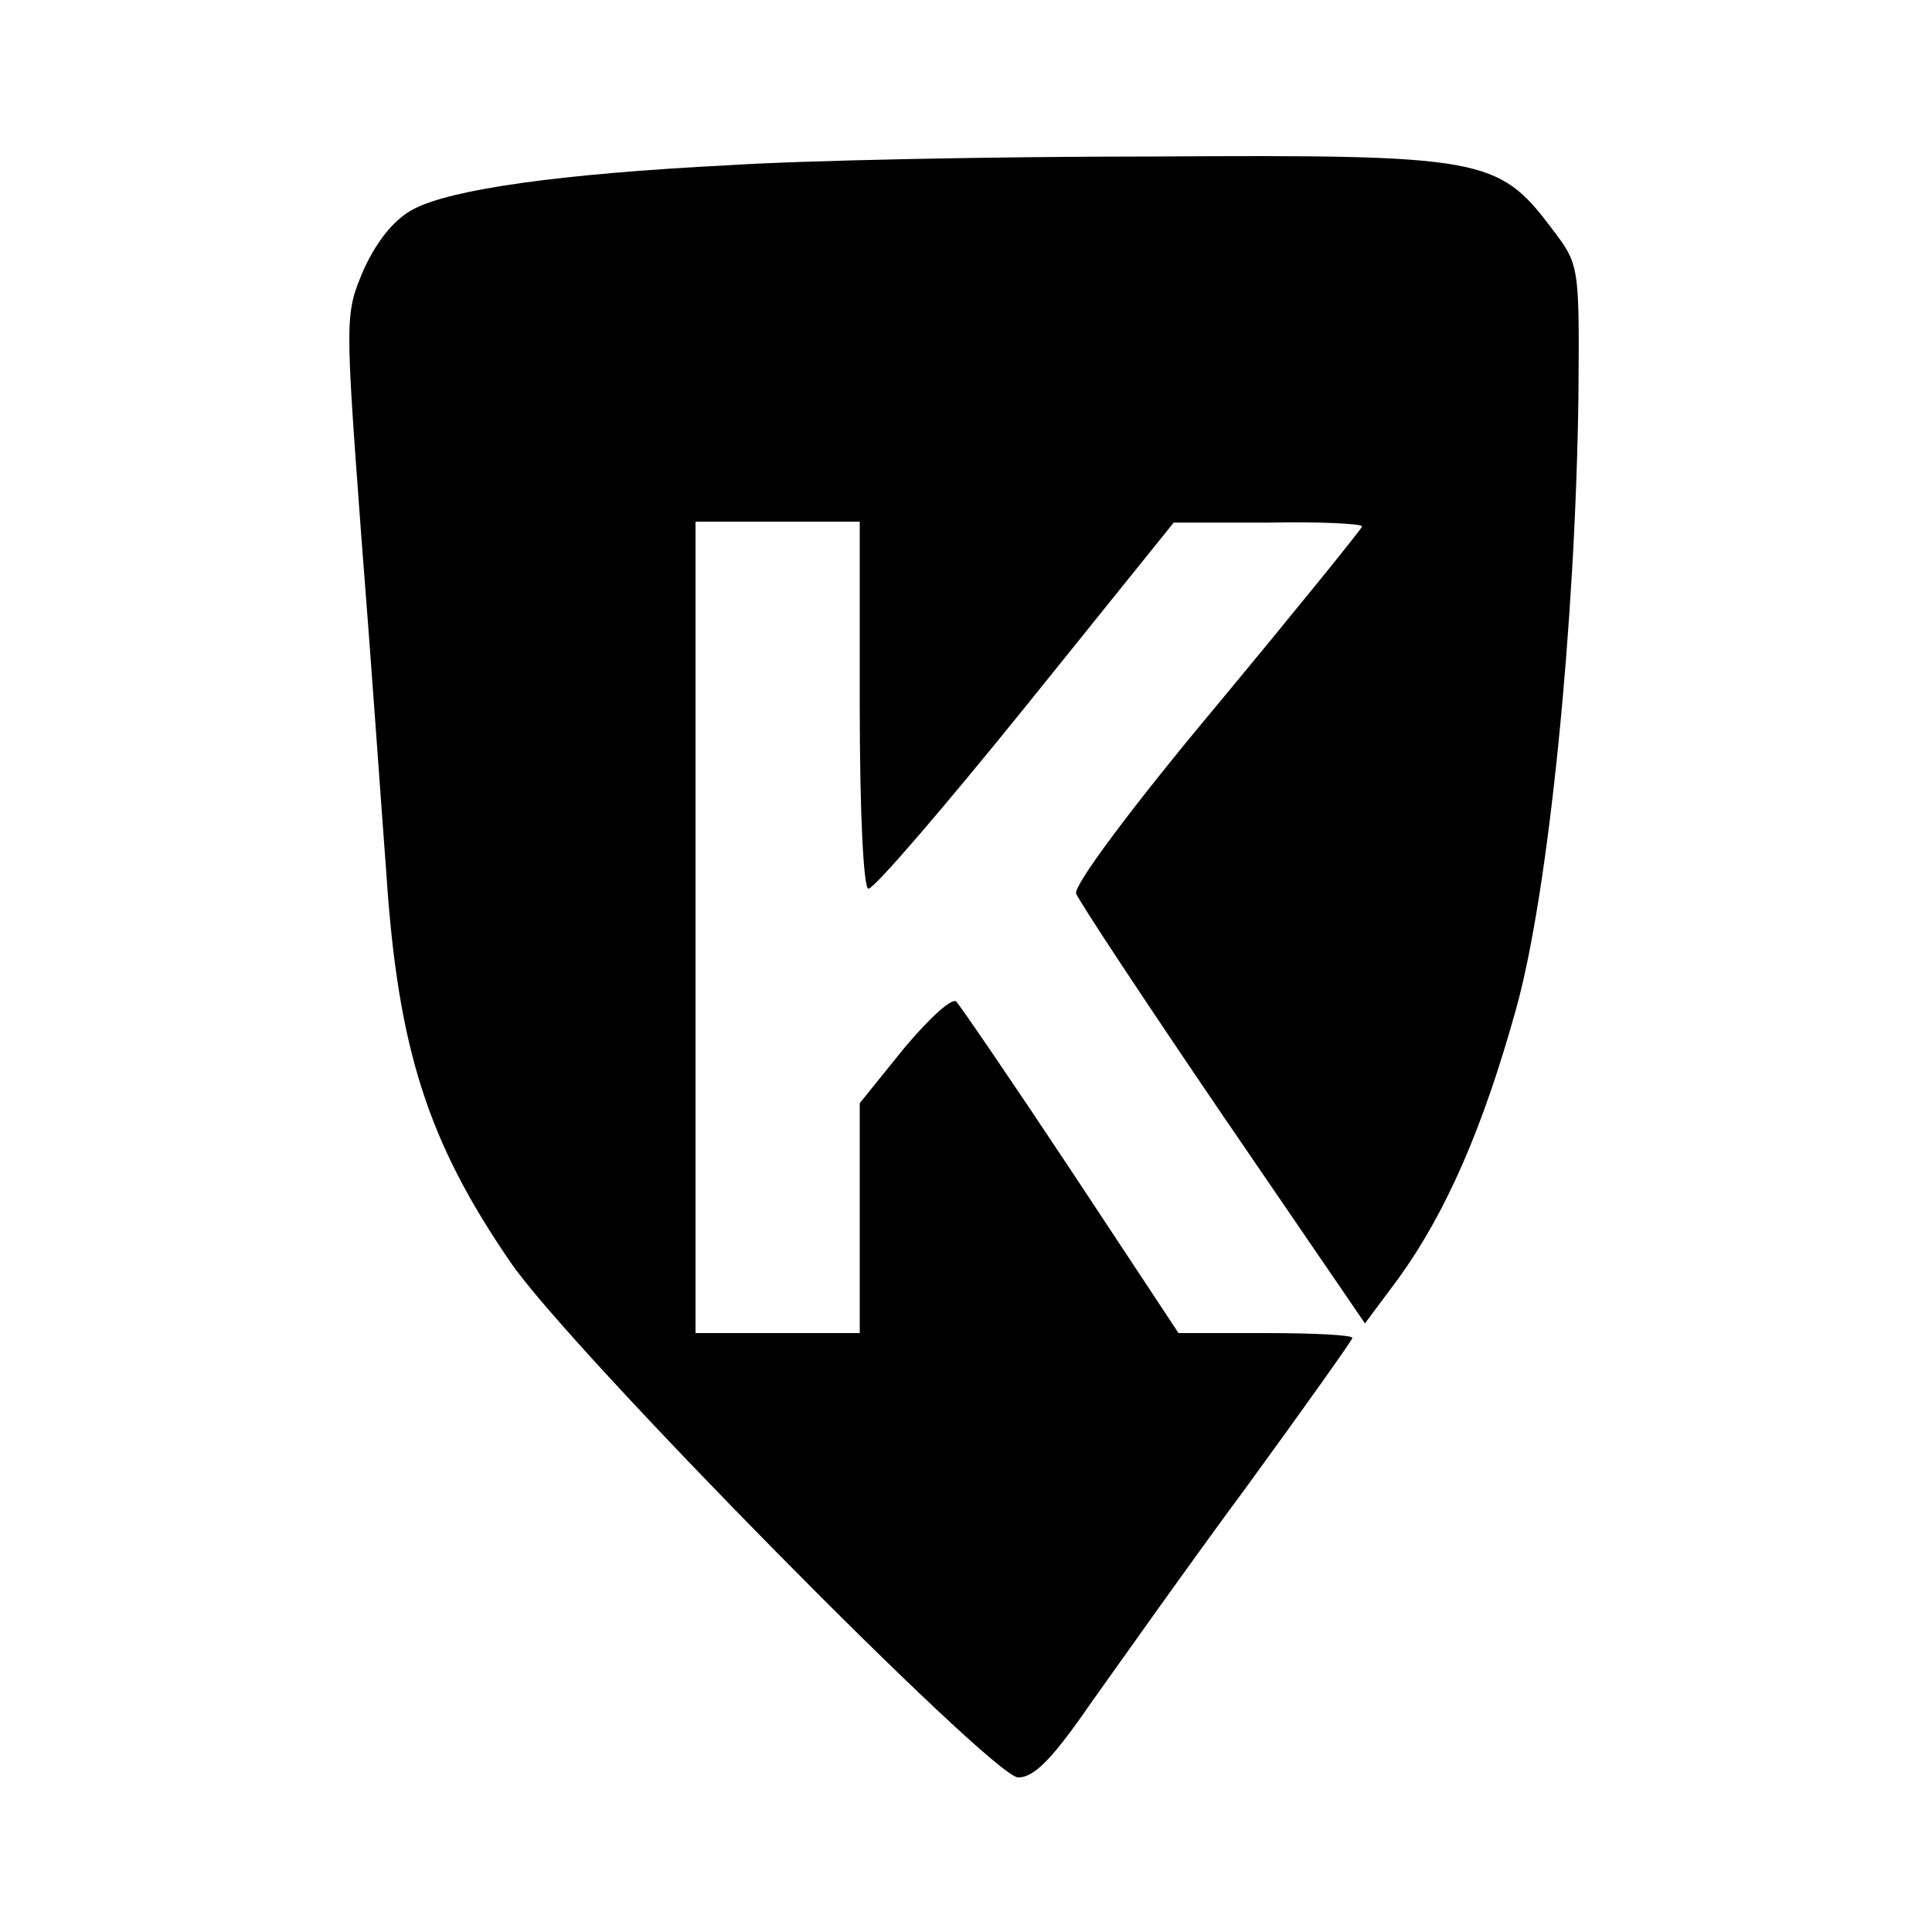
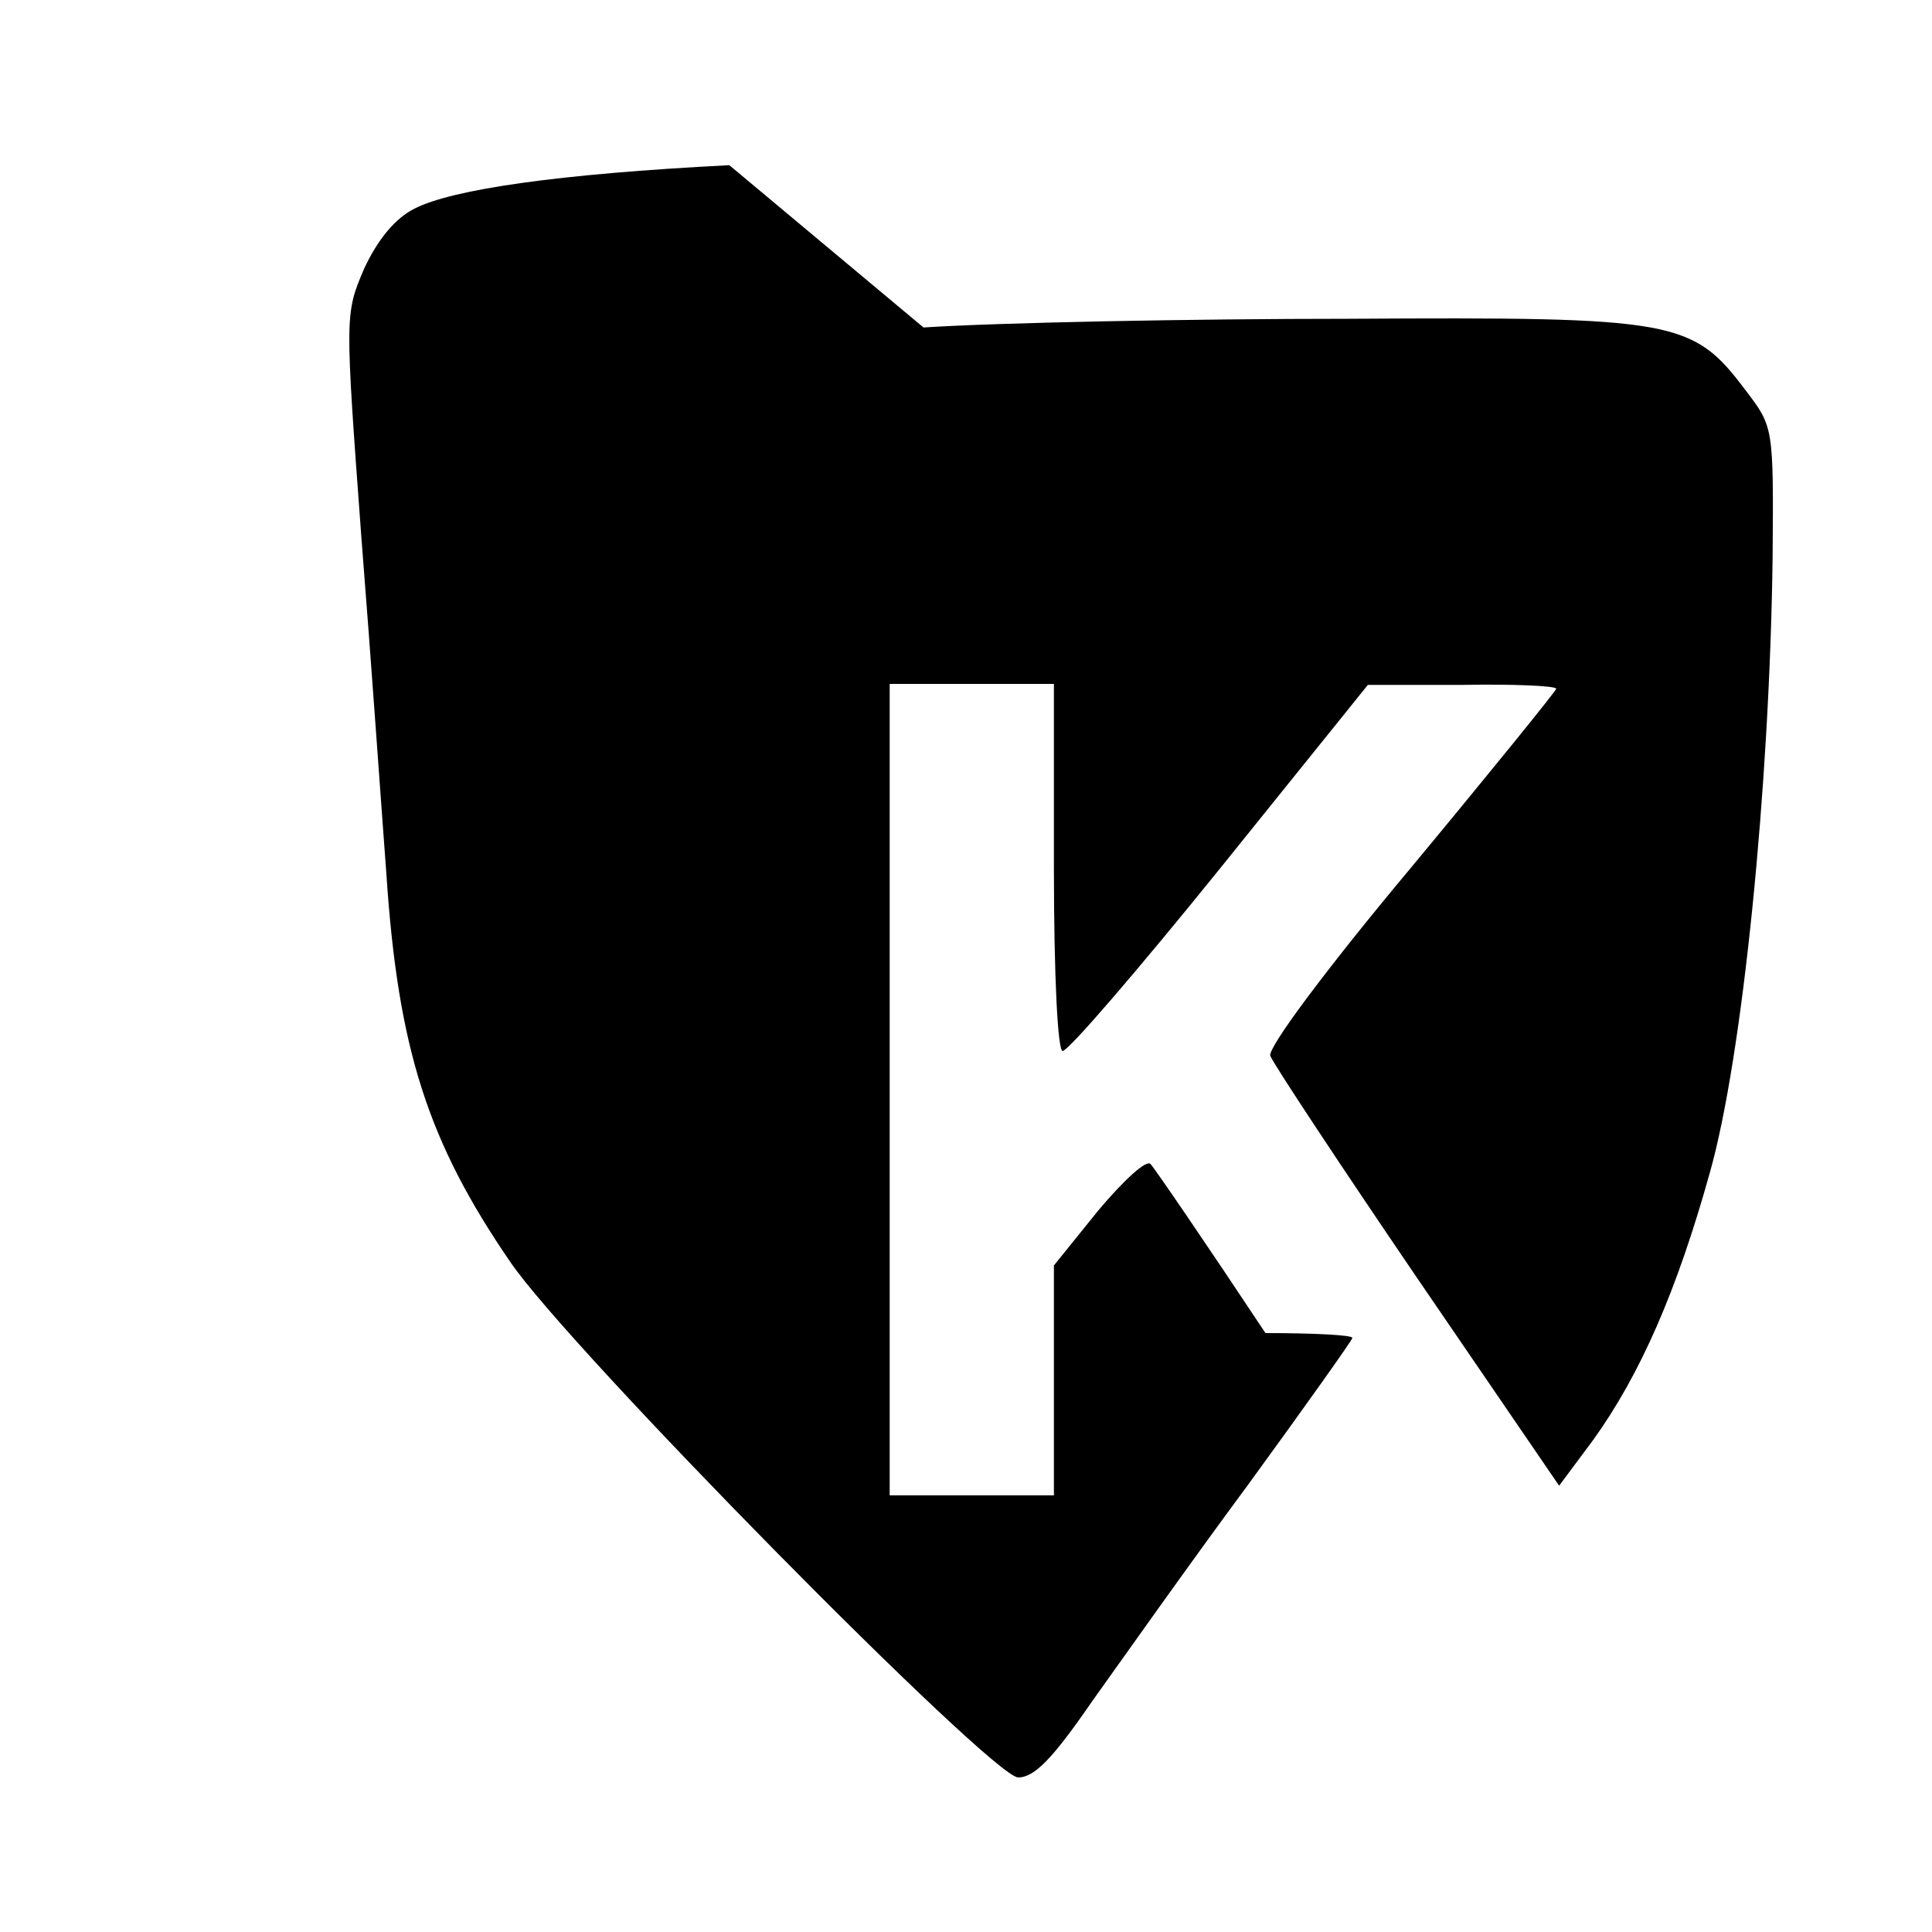
<svg xmlns="http://www.w3.org/2000/svg" version="1.0" width="100%" height="100%" viewBox="0 0 200 200" preserveAspectRatio="xMidYMid meet">
  <g transform="translate(0,200) scale(0.1,-0.1)" fill="#000000" stroke="none">
-     <path d="M755 1829 c-177 -9 -287 -25 -326 -45 -20 -10 -38 -32 -52 -62 -20 -47 -20 -47 -3 -277 10 -126 21 -284 26 -350 12 -181 43 -277 128 -401 60 -89 499 -534 526 -534 17 0 36 20 76 78 30 42 102 144 162 225 59 81 108 150 108 152 0 3 -40 5 -90 5 l-90 0 -111 168 c-61 92 -115 171 -119 175 -4 5 -28 -17 -54 -48 l-46 -57 0 -119 0 -119 -85 0 -85 0 0 420 0 420 85 0 85 0 0 -190 c0 -113 4 -190 9 -190 6 0 79 85 163 189 l153 190 98 0 c53 1 97 -1 97 -4 0 -2 -68 -86 -151 -186 -87 -104 -148 -186 -145 -194 3 -8 71 -111 152 -230 l147 -215 35 47 c49 68 87 155 121 277 34 120 62 401 65 637 1 135 1 135 -28 173 -55 73 -72 76 -411 74 -165 0 -363 -4 -440 -9z" />
+     <path d="M755 1829 c-177 -9 -287 -25 -326 -45 -20 -10 -38 -32 -52 -62 -20 -47 -20 -47 -3 -277 10 -126 21 -284 26 -350 12 -181 43 -277 128 -401 60 -89 499 -534 526 -534 17 0 36 20 76 78 30 42 102 144 162 225 59 81 108 150 108 152 0 3 -40 5 -90 5 c-61 92 -115 171 -119 175 -4 5 -28 -17 -54 -48 l-46 -57 0 -119 0 -119 -85 0 -85 0 0 420 0 420 85 0 85 0 0 -190 c0 -113 4 -190 9 -190 6 0 79 85 163 189 l153 190 98 0 c53 1 97 -1 97 -4 0 -2 -68 -86 -151 -186 -87 -104 -148 -186 -145 -194 3 -8 71 -111 152 -230 l147 -215 35 47 c49 68 87 155 121 277 34 120 62 401 65 637 1 135 1 135 -28 173 -55 73 -72 76 -411 74 -165 0 -363 -4 -440 -9z" />
  </g>
</svg>